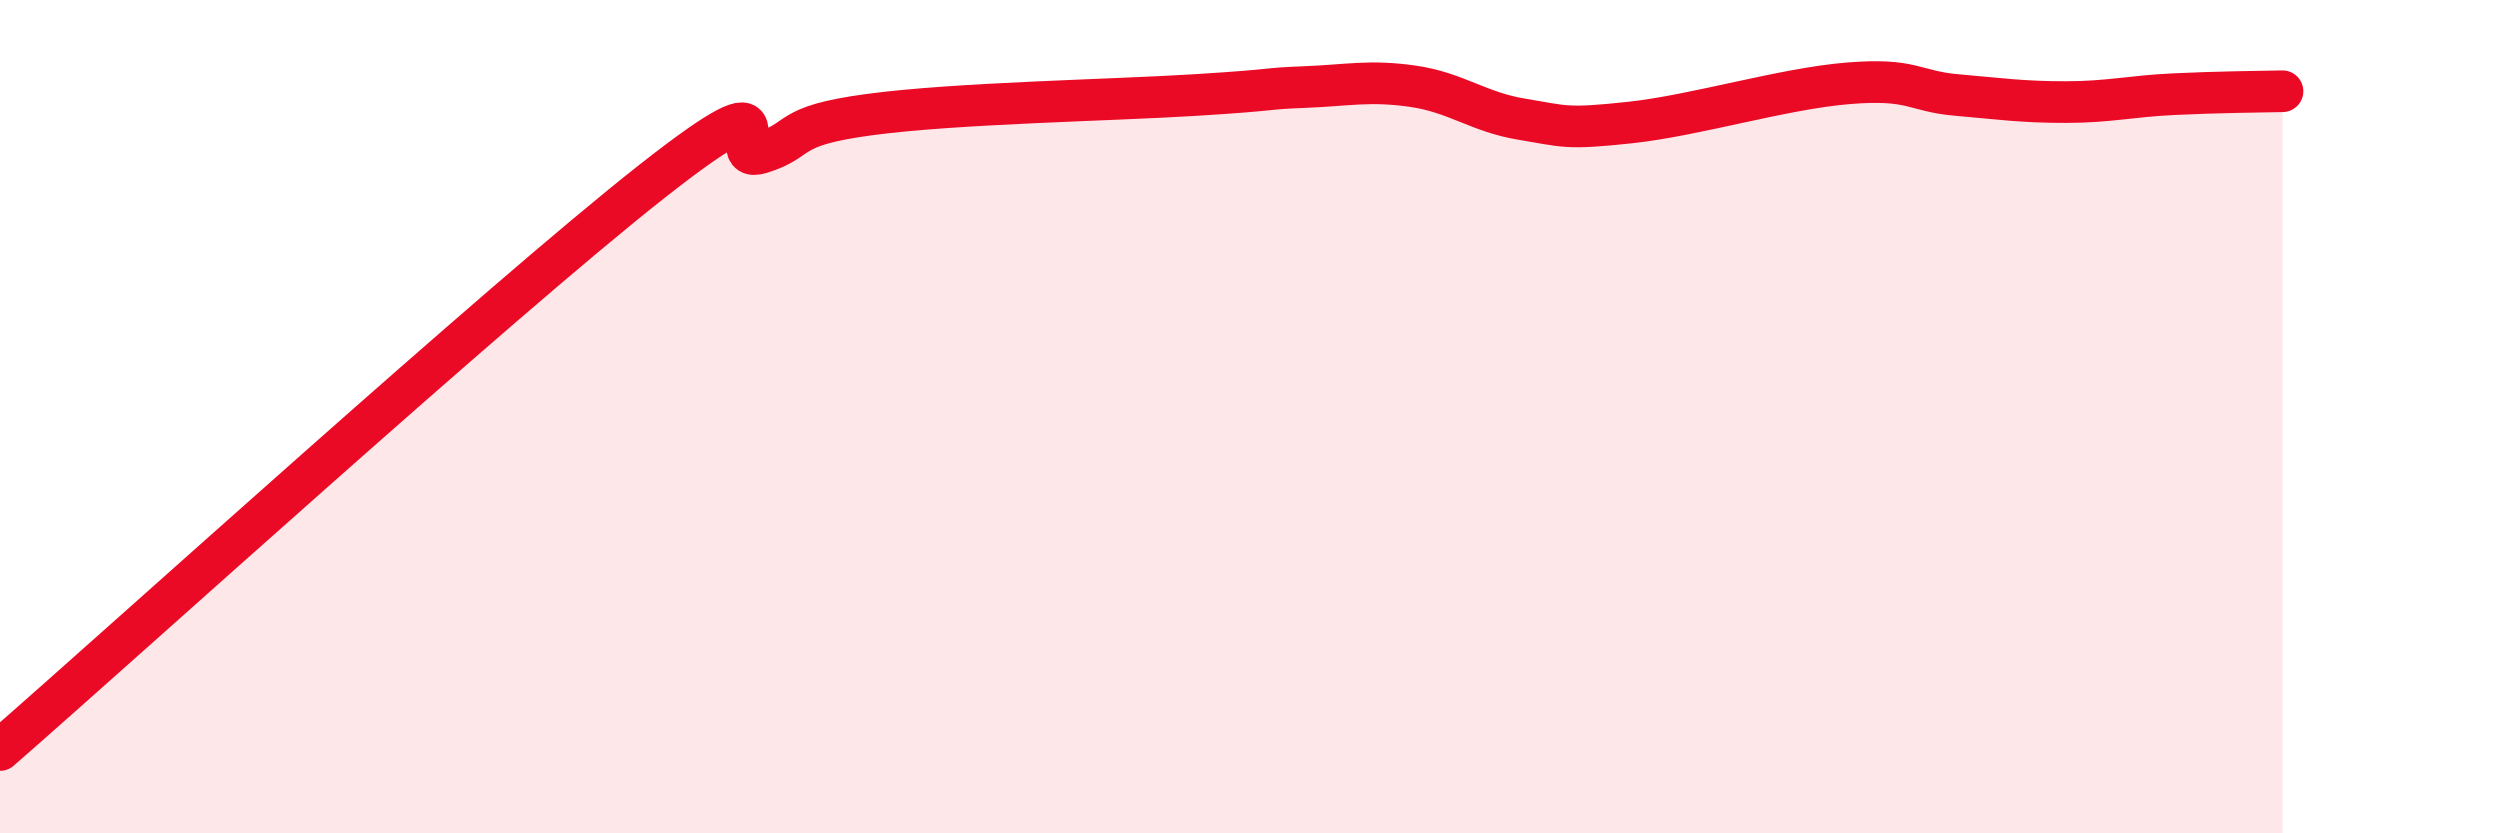
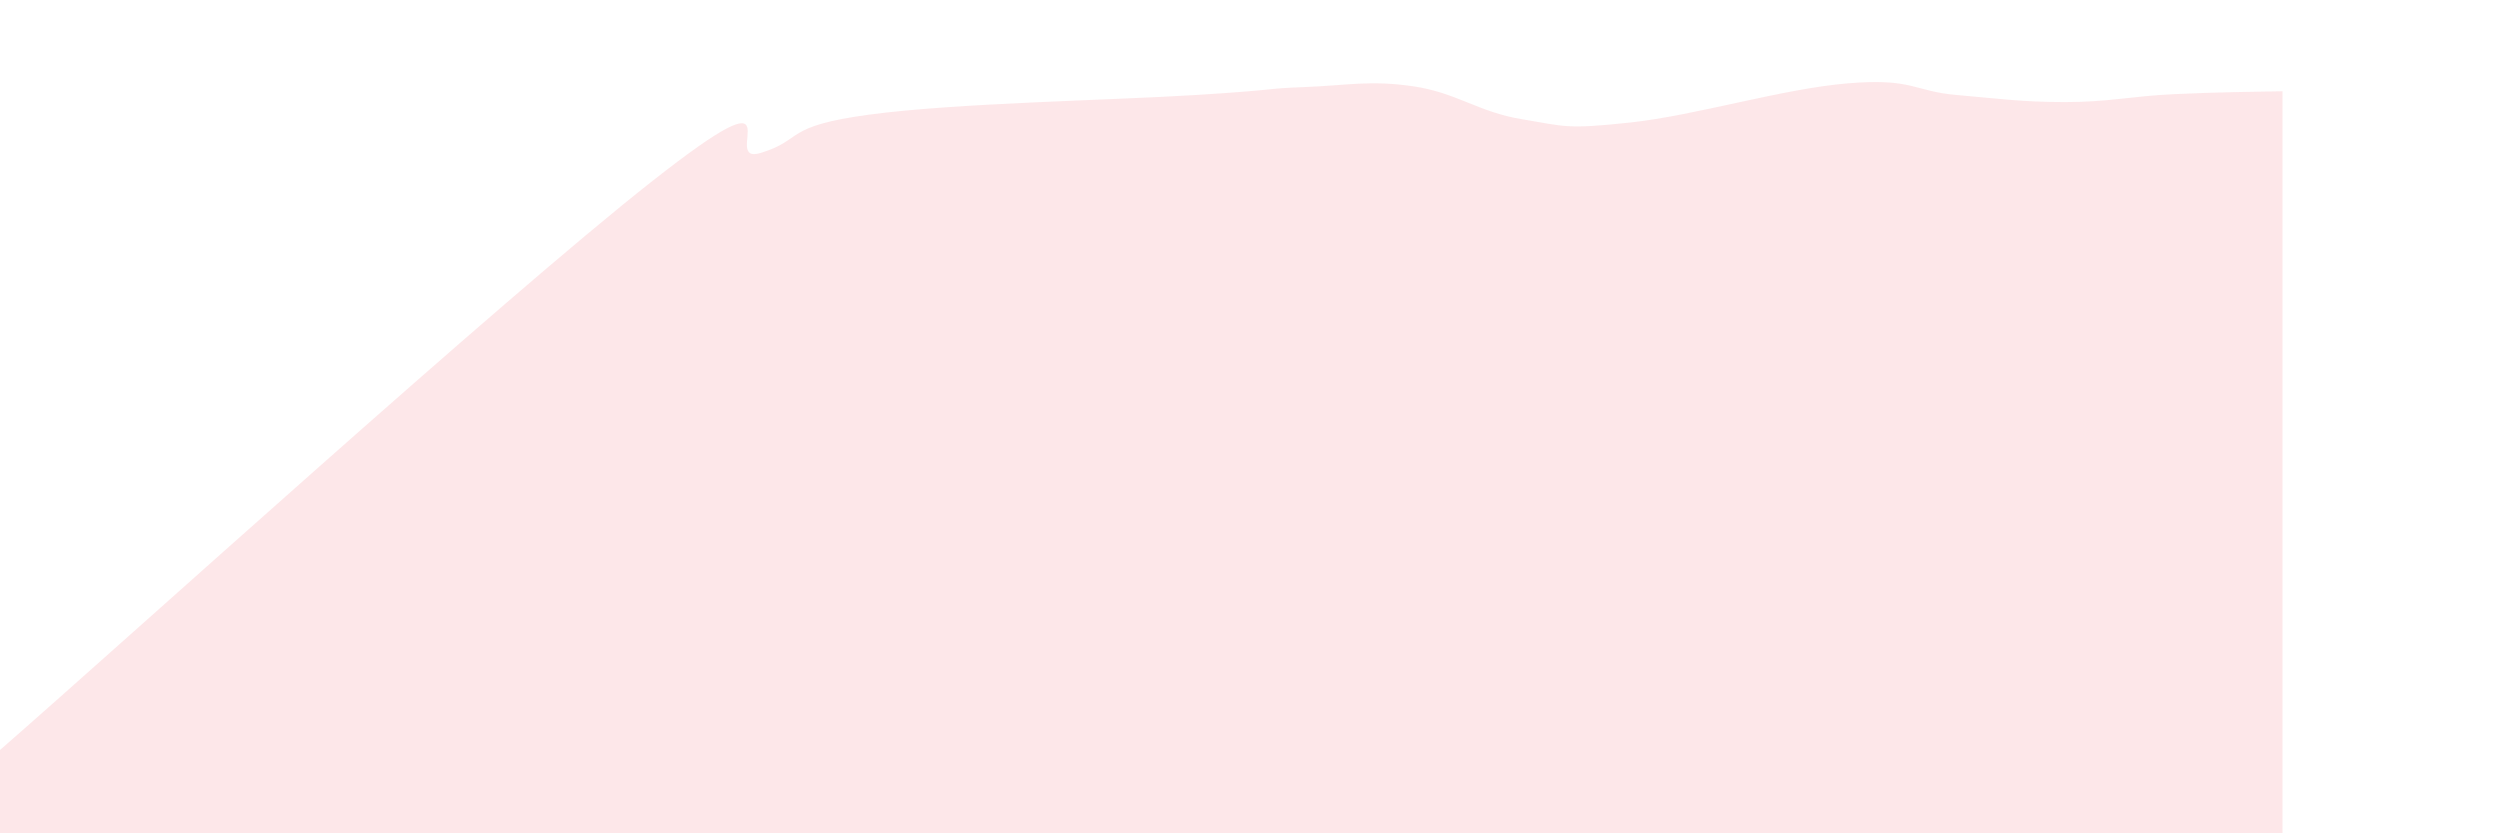
<svg xmlns="http://www.w3.org/2000/svg" width="60" height="20" viewBox="0 0 60 20">
  <path d="M 0,18 C 3.13,15.27 12,7.22 15.65,4.35 C 19.3,1.48 17.22,3.99 18.26,3.67 C 19.3,3.35 18.78,3.03 20.87,2.75 C 22.96,2.47 26.61,2.41 28.7,2.28 C 30.79,2.15 30.26,2.13 31.3,2.09 C 32.34,2.05 32.87,1.92 33.91,2.07 C 34.95,2.22 35.48,2.69 36.52,2.86 C 37.56,3.03 37.56,3.11 39.13,2.94 C 40.7,2.77 42.78,2.13 44.35,2 C 45.92,1.87 45.92,2.19 46.96,2.28 C 48,2.37 48.53,2.45 49.57,2.45 C 50.61,2.45 51.13,2.31 52.17,2.26 C 53.21,2.21 54.26,2.2 54.78,2.19L54.78 20L0 20Z" fill="#EB0A25" opacity="0.1" stroke-linecap="round" stroke-linejoin="round" />
-   <path d="M 0,18 C 3.13,15.27 12,7.22 15.65,4.35 C 19.3,1.48 17.22,3.99 18.26,3.67 C 19.3,3.35 18.78,3.03 20.87,2.75 C 22.96,2.47 26.61,2.41 28.7,2.28 C 30.79,2.15 30.26,2.13 31.3,2.09 C 32.34,2.05 32.87,1.92 33.91,2.07 C 34.95,2.22 35.48,2.69 36.52,2.86 C 37.56,3.03 37.56,3.11 39.13,2.94 C 40.7,2.77 42.78,2.13 44.35,2 C 45.92,1.87 45.92,2.19 46.96,2.28 C 48,2.37 48.53,2.45 49.57,2.45 C 50.61,2.45 51.13,2.31 52.17,2.26 C 53.21,2.21 54.26,2.2 54.78,2.19" stroke="#EB0A25" stroke-width="1" fill="none" stroke-linecap="round" stroke-linejoin="round" />
</svg>